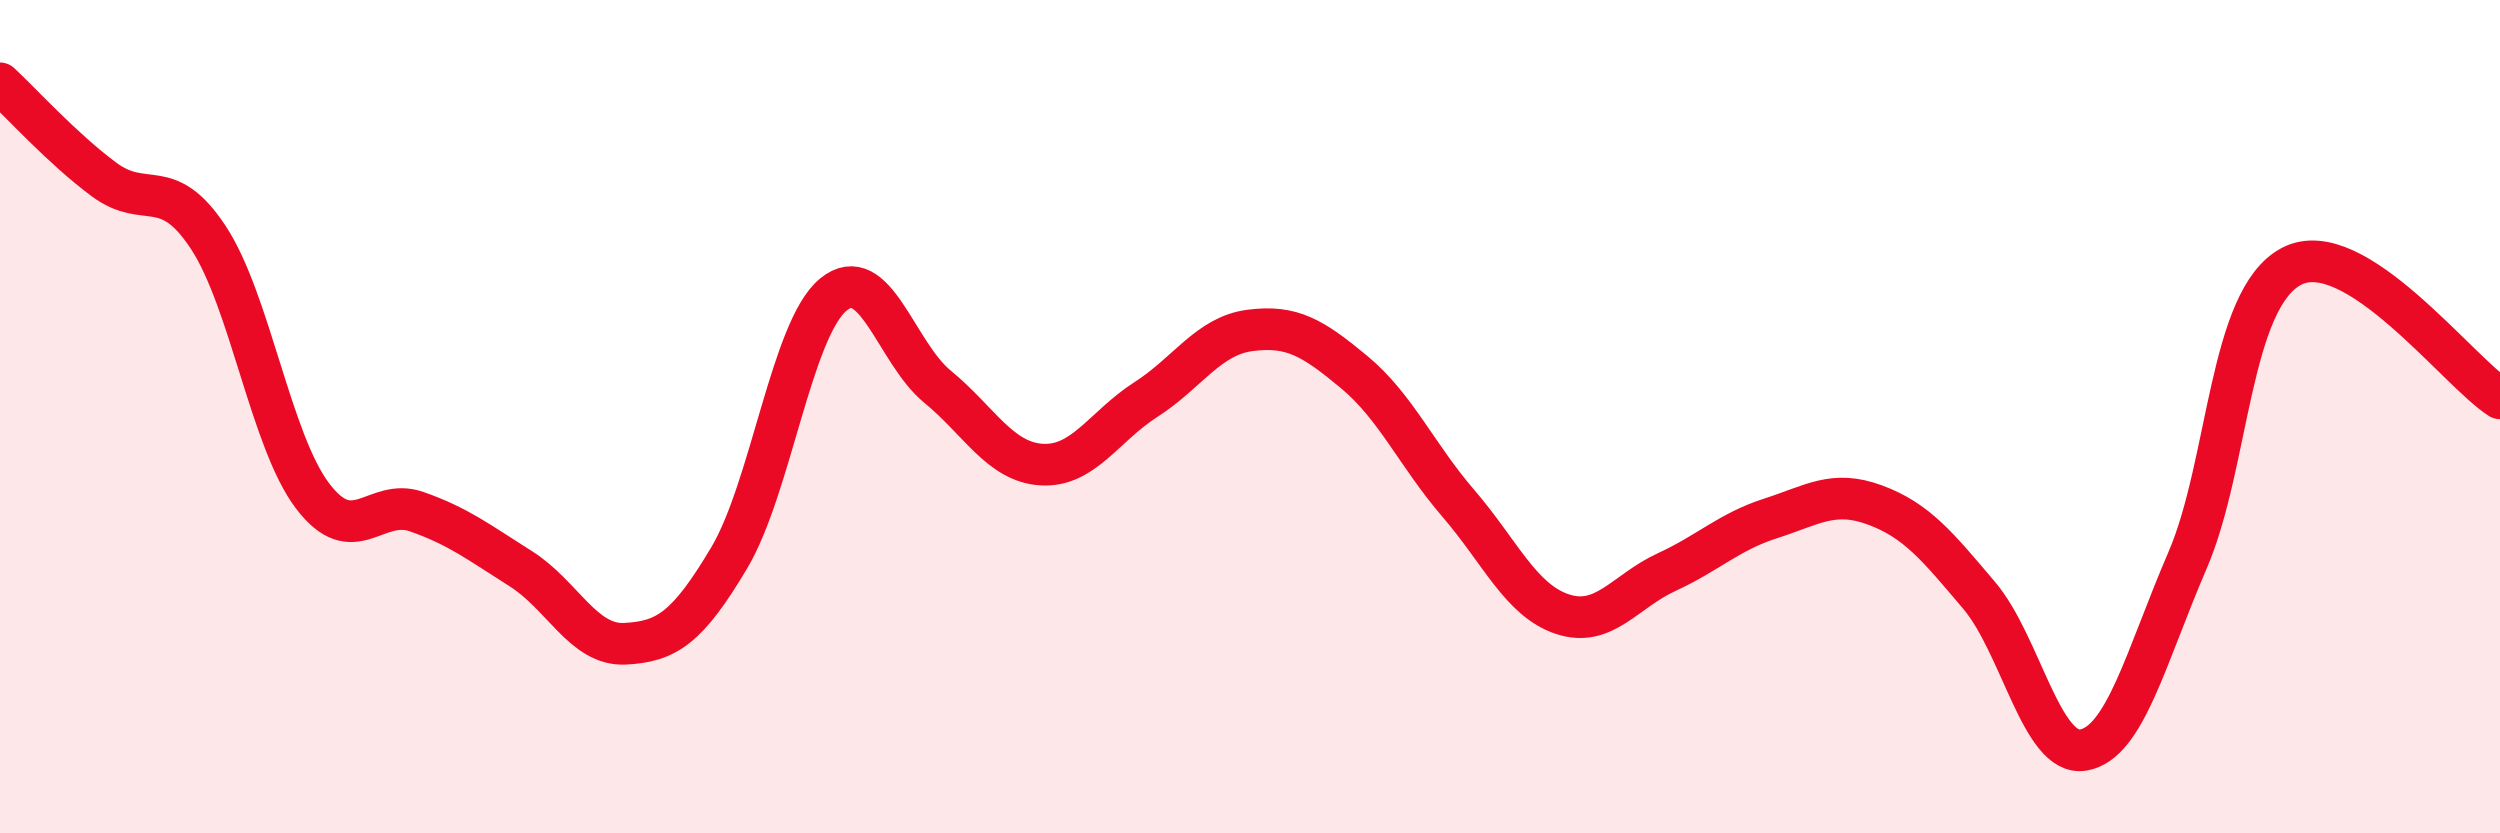
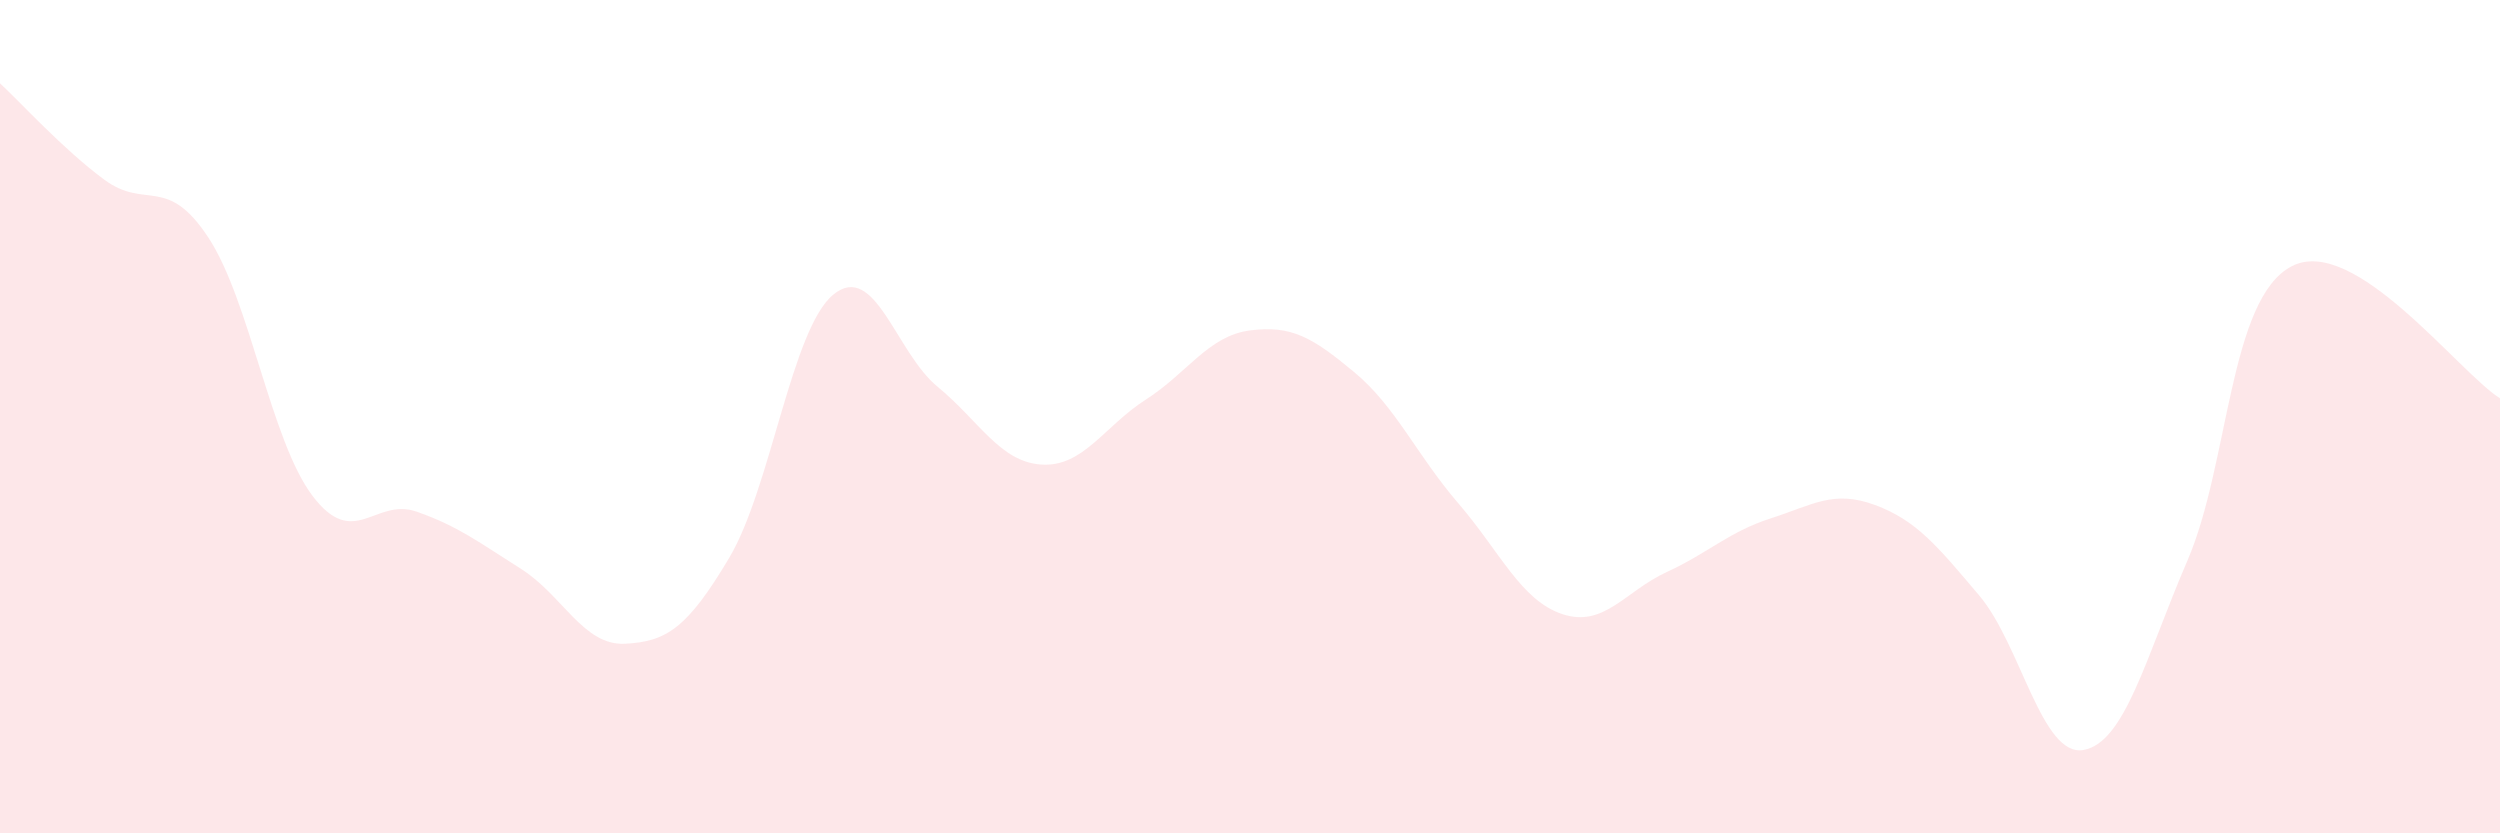
<svg xmlns="http://www.w3.org/2000/svg" width="60" height="20" viewBox="0 0 60 20">
  <path d="M 0,2 C 0.5,2.46 1.5,3.57 2.5,4.31 C 3.5,5.05 4,4.18 5,5.7 C 6,7.22 6.5,10.58 7.5,11.9 C 8.5,13.22 9,11.93 10,12.28 C 11,12.63 11.5,13.02 12.5,13.65 C 13.5,14.28 14,15.5 15,15.45 C 16,15.4 16.5,15.07 17.5,13.39 C 18.5,11.71 19,7.89 20,7.07 C 21,6.25 21.5,8.46 22.5,9.28 C 23.5,10.1 24,11.09 25,11.15 C 26,11.21 26.5,10.23 27.5,9.59 C 28.5,8.95 29,8.06 30,7.93 C 31,7.8 31.5,8.1 32.5,8.93 C 33.5,9.76 34,10.92 35,12.08 C 36,13.24 36.5,14.41 37.5,14.74 C 38.5,15.07 39,14.19 40,13.73 C 41,13.27 41.5,12.76 42.5,12.44 C 43.5,12.12 44,11.75 45,12.12 C 46,12.49 46.5,13.11 47.5,14.29 C 48.5,15.47 49,18.17 50,18 C 51,17.83 51.5,15.77 52.5,13.45 C 53.5,11.13 53.5,7.17 55,6.39 C 56.5,5.61 59,8.93 60,9.56L60 20L0 20Z" fill="#EB0A25" opacity="0.1" stroke-linecap="round" stroke-linejoin="round" />
-   <path d="M 0,2 C 0.5,2.46 1.5,3.57 2.5,4.31 C 3.5,5.05 4,4.18 5,5.7 C 6,7.22 6.5,10.58 7.5,11.9 C 8.5,13.22 9,11.93 10,12.28 C 11,12.63 11.5,13.02 12.5,13.65 C 13.5,14.28 14,15.5 15,15.45 C 16,15.4 16.5,15.07 17.5,13.39 C 18.5,11.71 19,7.89 20,7.07 C 21,6.25 21.5,8.46 22.5,9.28 C 23.5,10.1 24,11.09 25,11.15 C 26,11.21 26.5,10.23 27.5,9.59 C 28.5,8.95 29,8.06 30,7.93 C 31,7.8 31.5,8.1 32.5,8.93 C 33.5,9.76 34,10.92 35,12.08 C 36,13.24 36.5,14.41 37.5,14.74 C 38.5,15.07 39,14.19 40,13.73 C 41,13.27 41.5,12.76 42.5,12.44 C 43.5,12.12 44,11.75 45,12.12 C 46,12.49 46.5,13.11 47.5,14.29 C 48.5,15.47 49,18.17 50,18 C 51,17.83 51.5,15.77 52.5,13.45 C 53.5,11.13 53.5,7.17 55,6.39 C 56.5,5.61 59,8.93 60,9.56" stroke="#EB0A25" stroke-width="1" fill="none" stroke-linecap="round" stroke-linejoin="round" />
</svg>